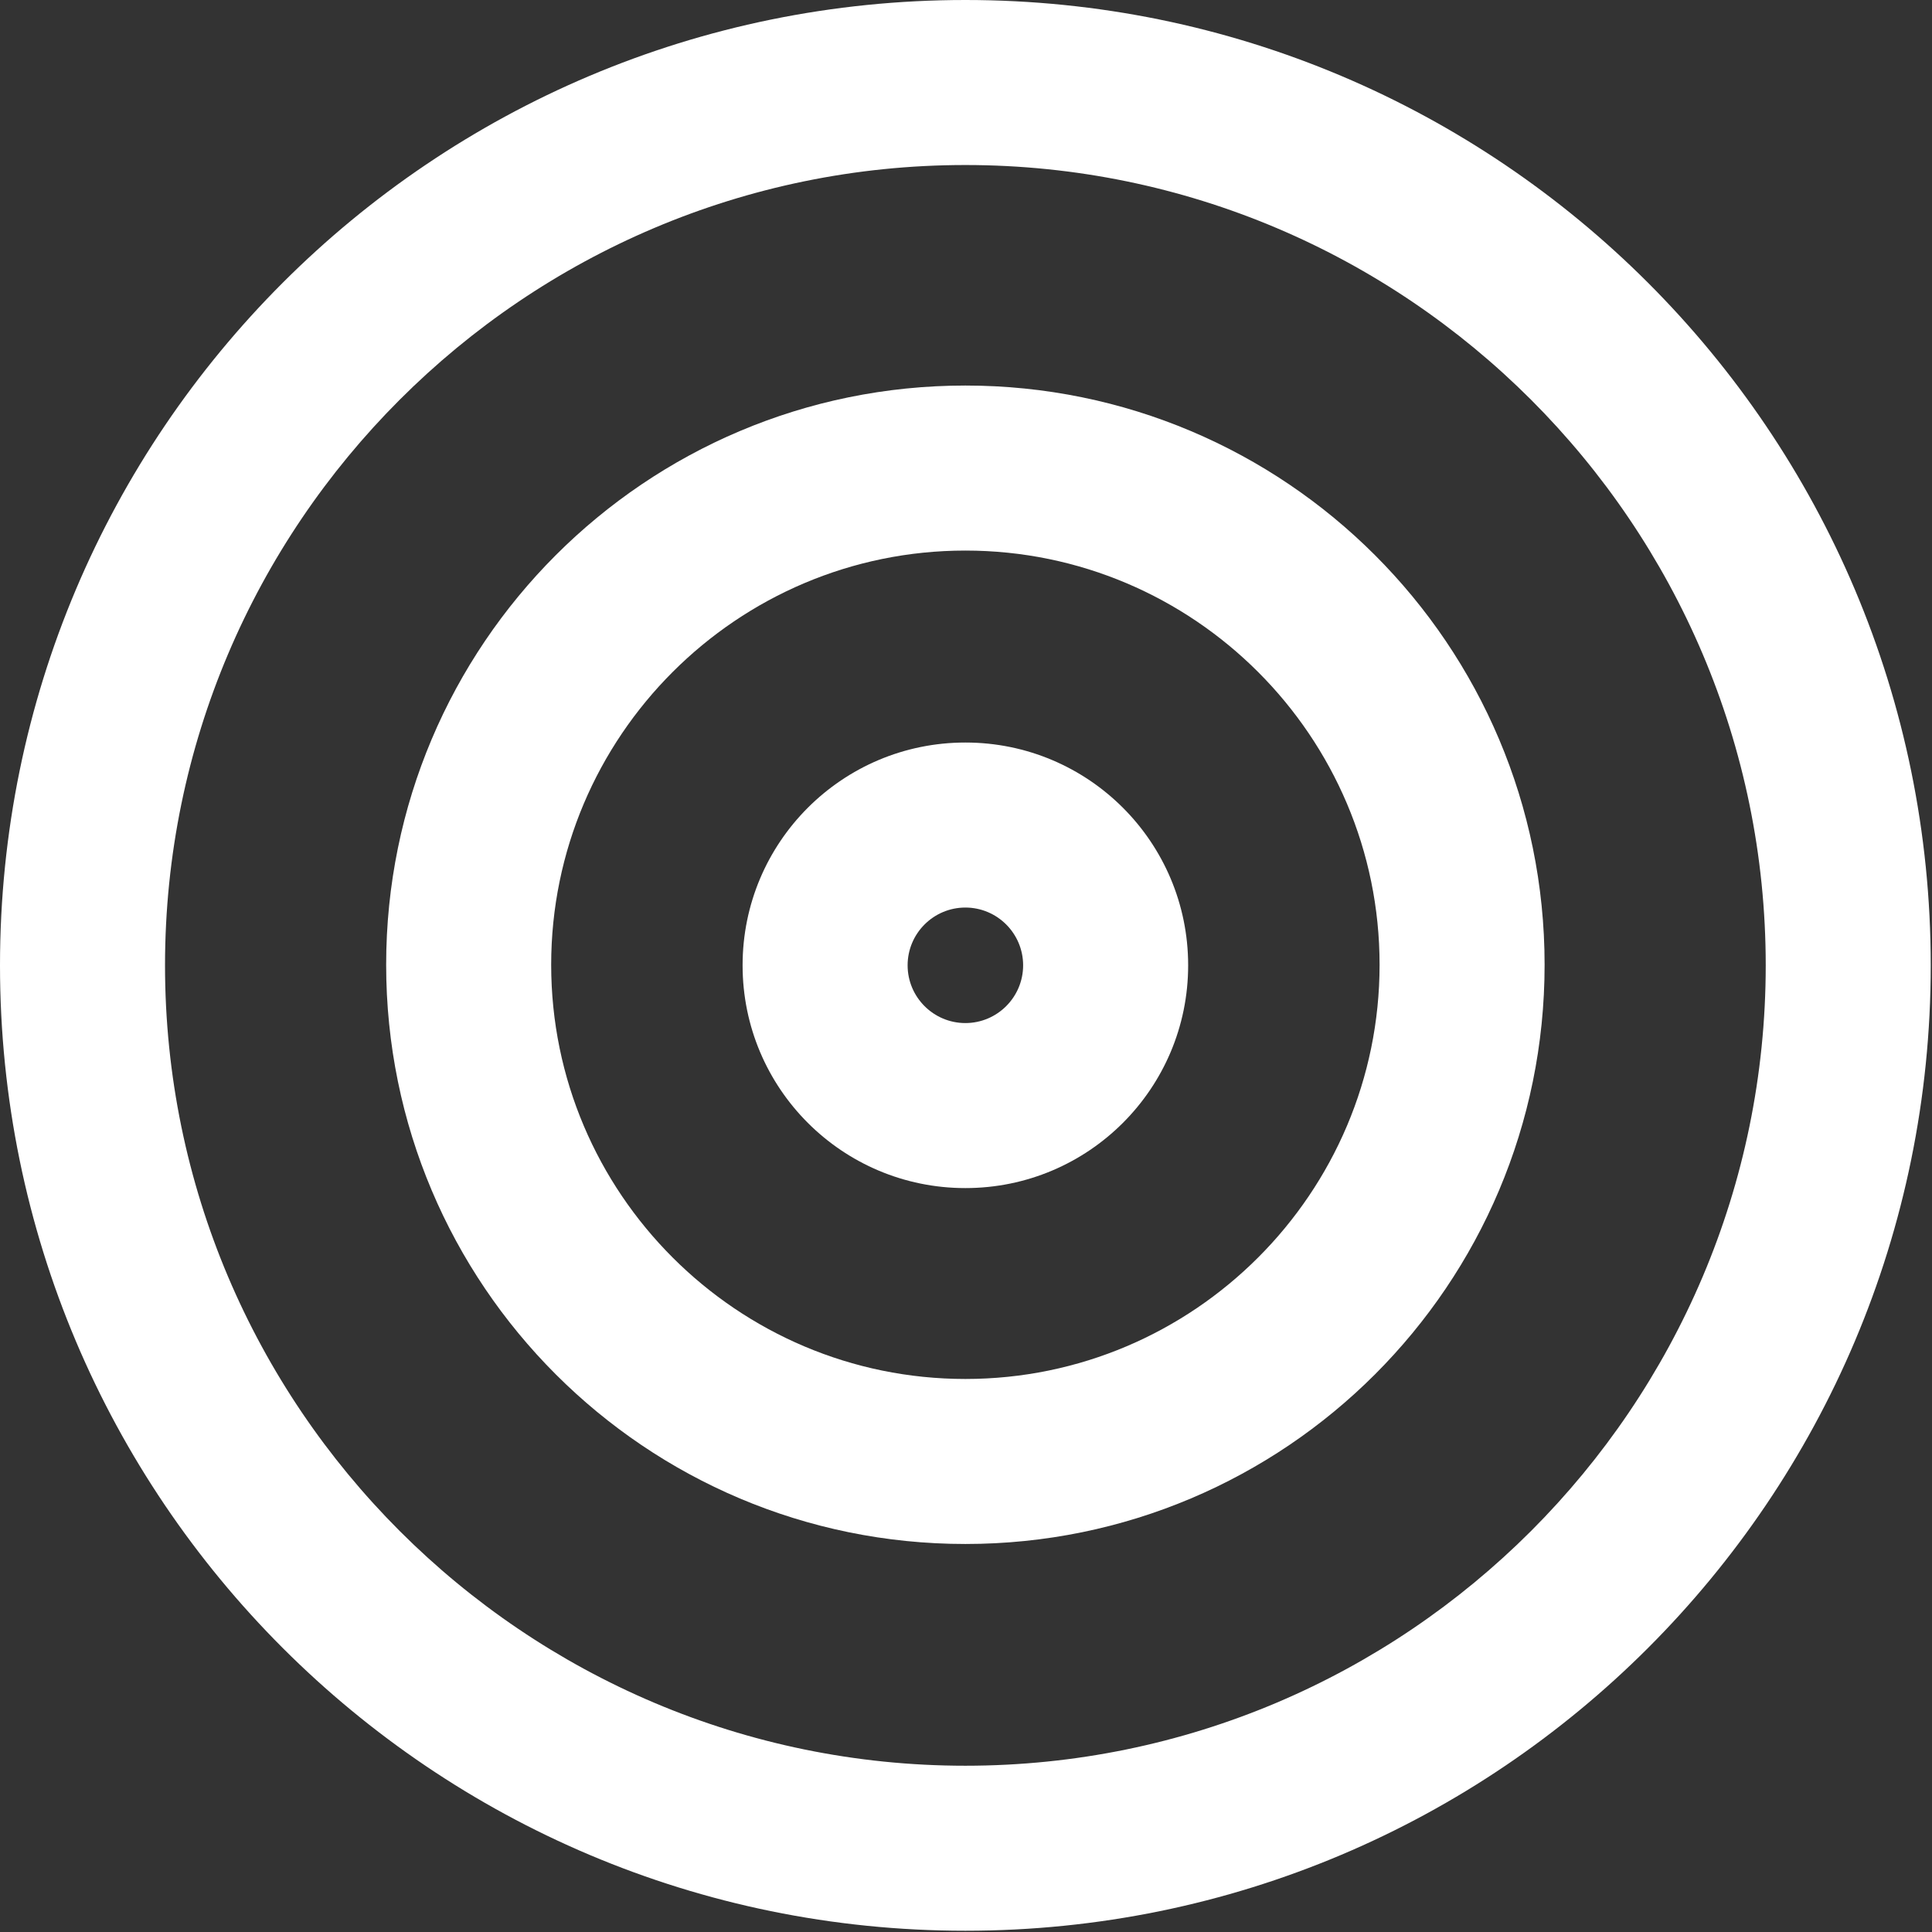
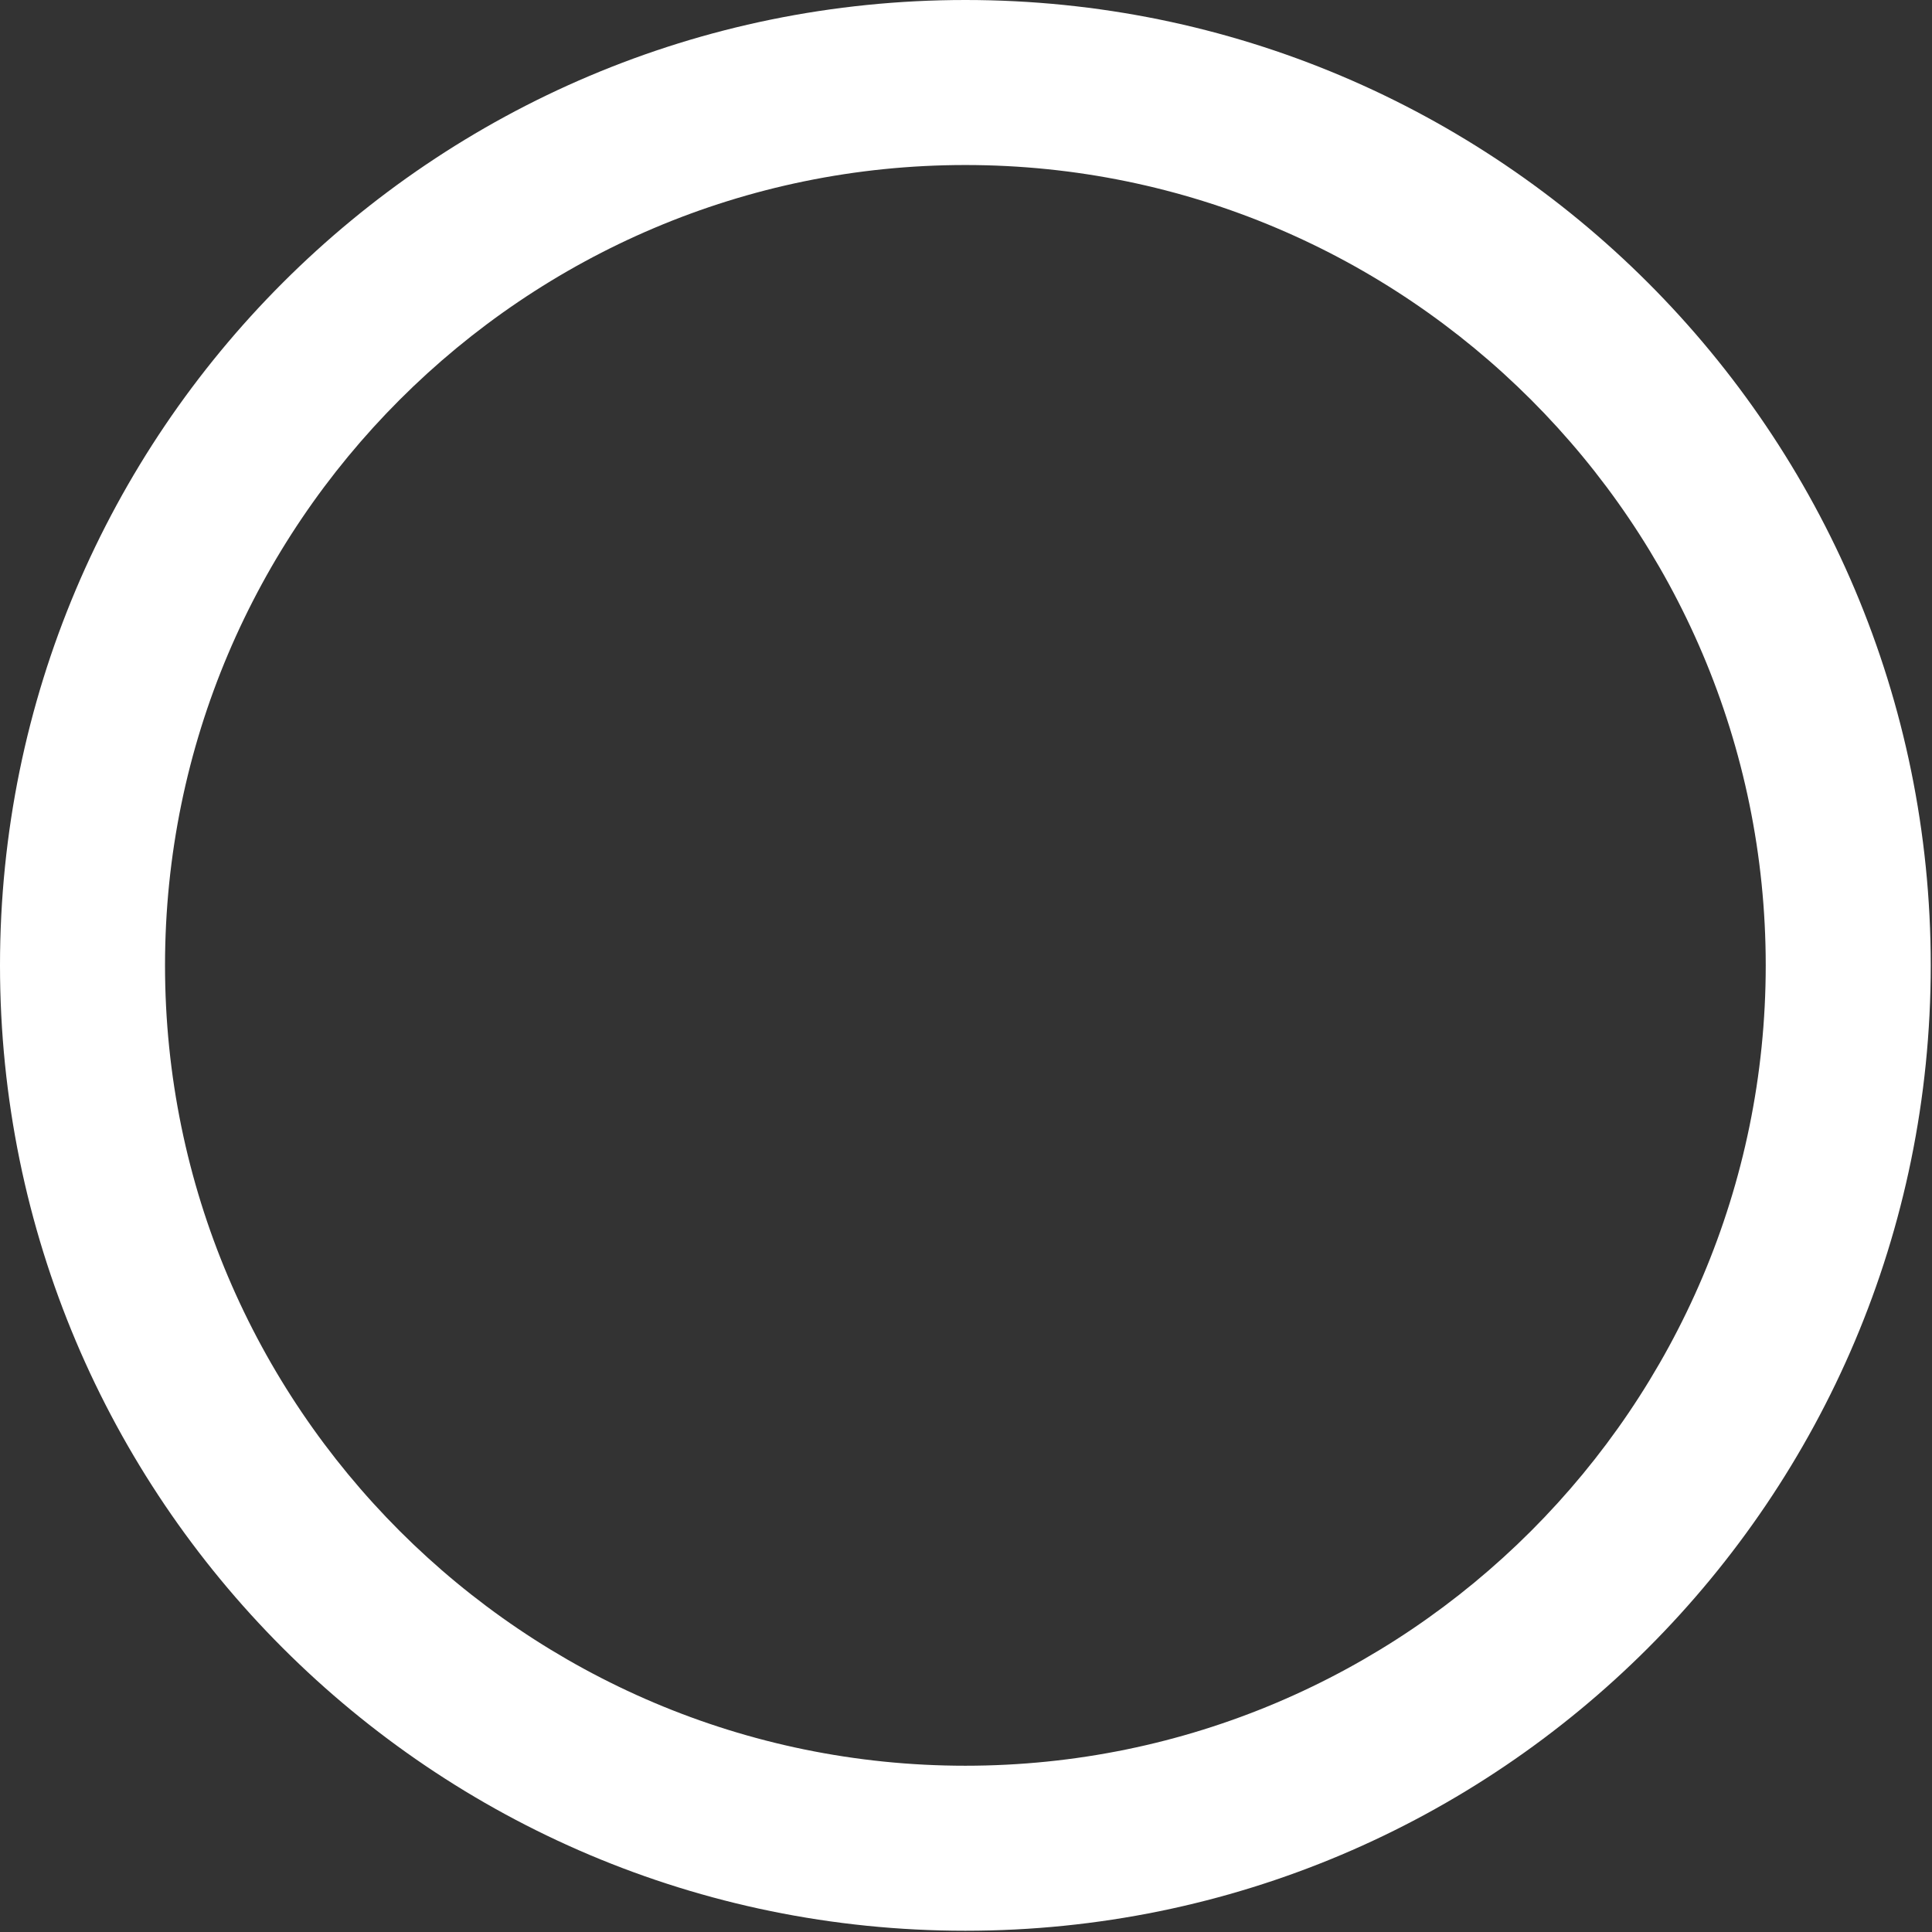
<svg xmlns="http://www.w3.org/2000/svg" width="1353" height="1353" viewBox="0 0 1353 1353" fill="none">
  <rect x="0" y="0" width="1353" height="1353" fill="#333333" stroke="none" />
  <path d="M676.062 115.566C985.085 115.566 1236.56 367.038 1236.56 676.062C1236.56 985.085 985.085 1236.56 676.062 1236.56C367.038 1236.56 115.566 985.085 115.566 676.062C115.566 367.038 367.038 115.566 676.062 115.566ZM676.062 0C302.668 0 0 302.668 0 676.062C0 1049.46 302.668 1352.12 676.062 1352.12C1049.46 1352.12 1352.12 1049.46 1352.12 676.062C1352.12 302.668 1049.46 0 676.062 0Z" fill="white" />
-   <path d="M676.066 385.566C836.01 385.566 966.137 515.693 966.137 675.637C966.137 835.58 836.01 965.708 676.066 965.708C516.123 965.708 385.996 835.58 385.996 675.637C385.996 515.693 516.123 385.566 676.066 385.566ZM676.066 270C451.984 270 270.43 451.554 270.43 675.637C270.43 899.719 451.984 1081.27 676.066 1081.27C900.149 1081.27 1081.7 899.719 1081.7 675.637C1081.7 451.554 900.149 270 676.066 270Z" fill="white" />
-   <path d="M676.061 635.566C698.365 635.566 716.509 653.71 716.509 676.014C716.509 698.318 698.365 716.462 676.061 716.462C653.757 716.462 635.613 698.318 635.613 676.014C635.613 653.71 653.757 635.566 676.061 635.566ZM676.061 520C589.849 520 520.047 589.802 520.047 676.014C520.047 762.227 589.849 832.028 676.061 832.028C762.273 832.028 832.075 762.227 832.075 676.014C832.075 589.802 762.273 520 676.061 520Z" fill="white" />
</svg>